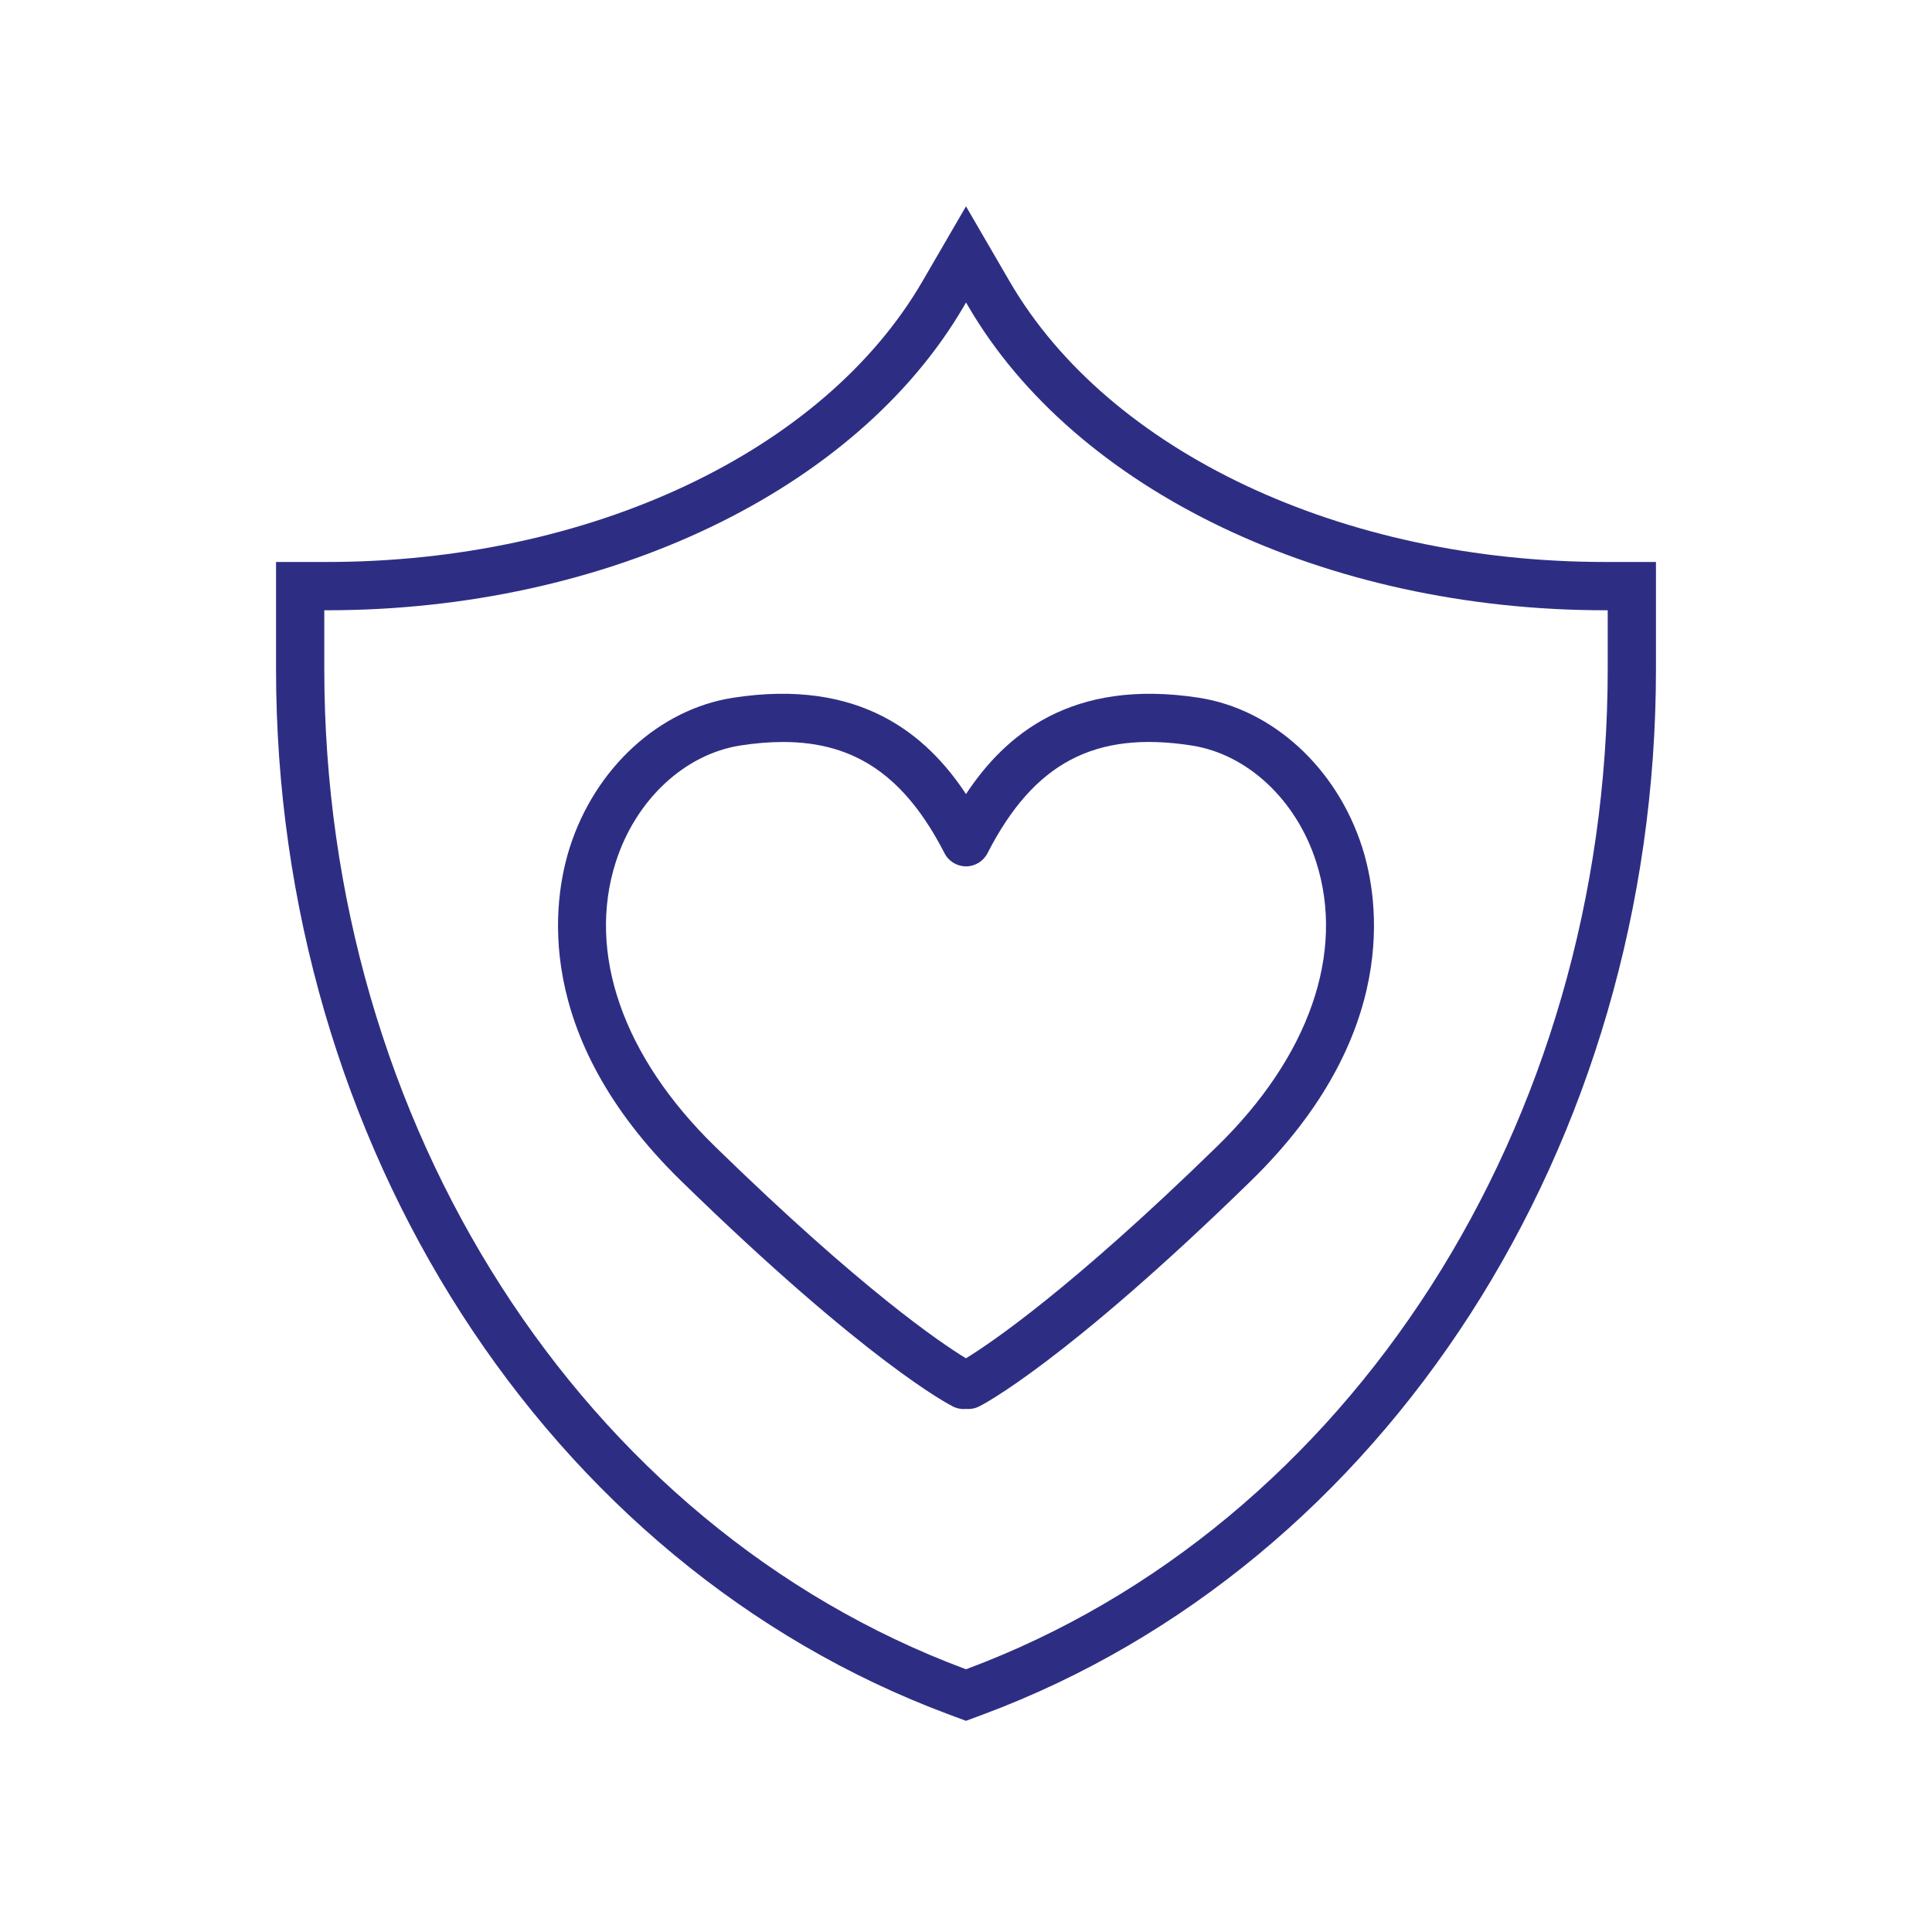
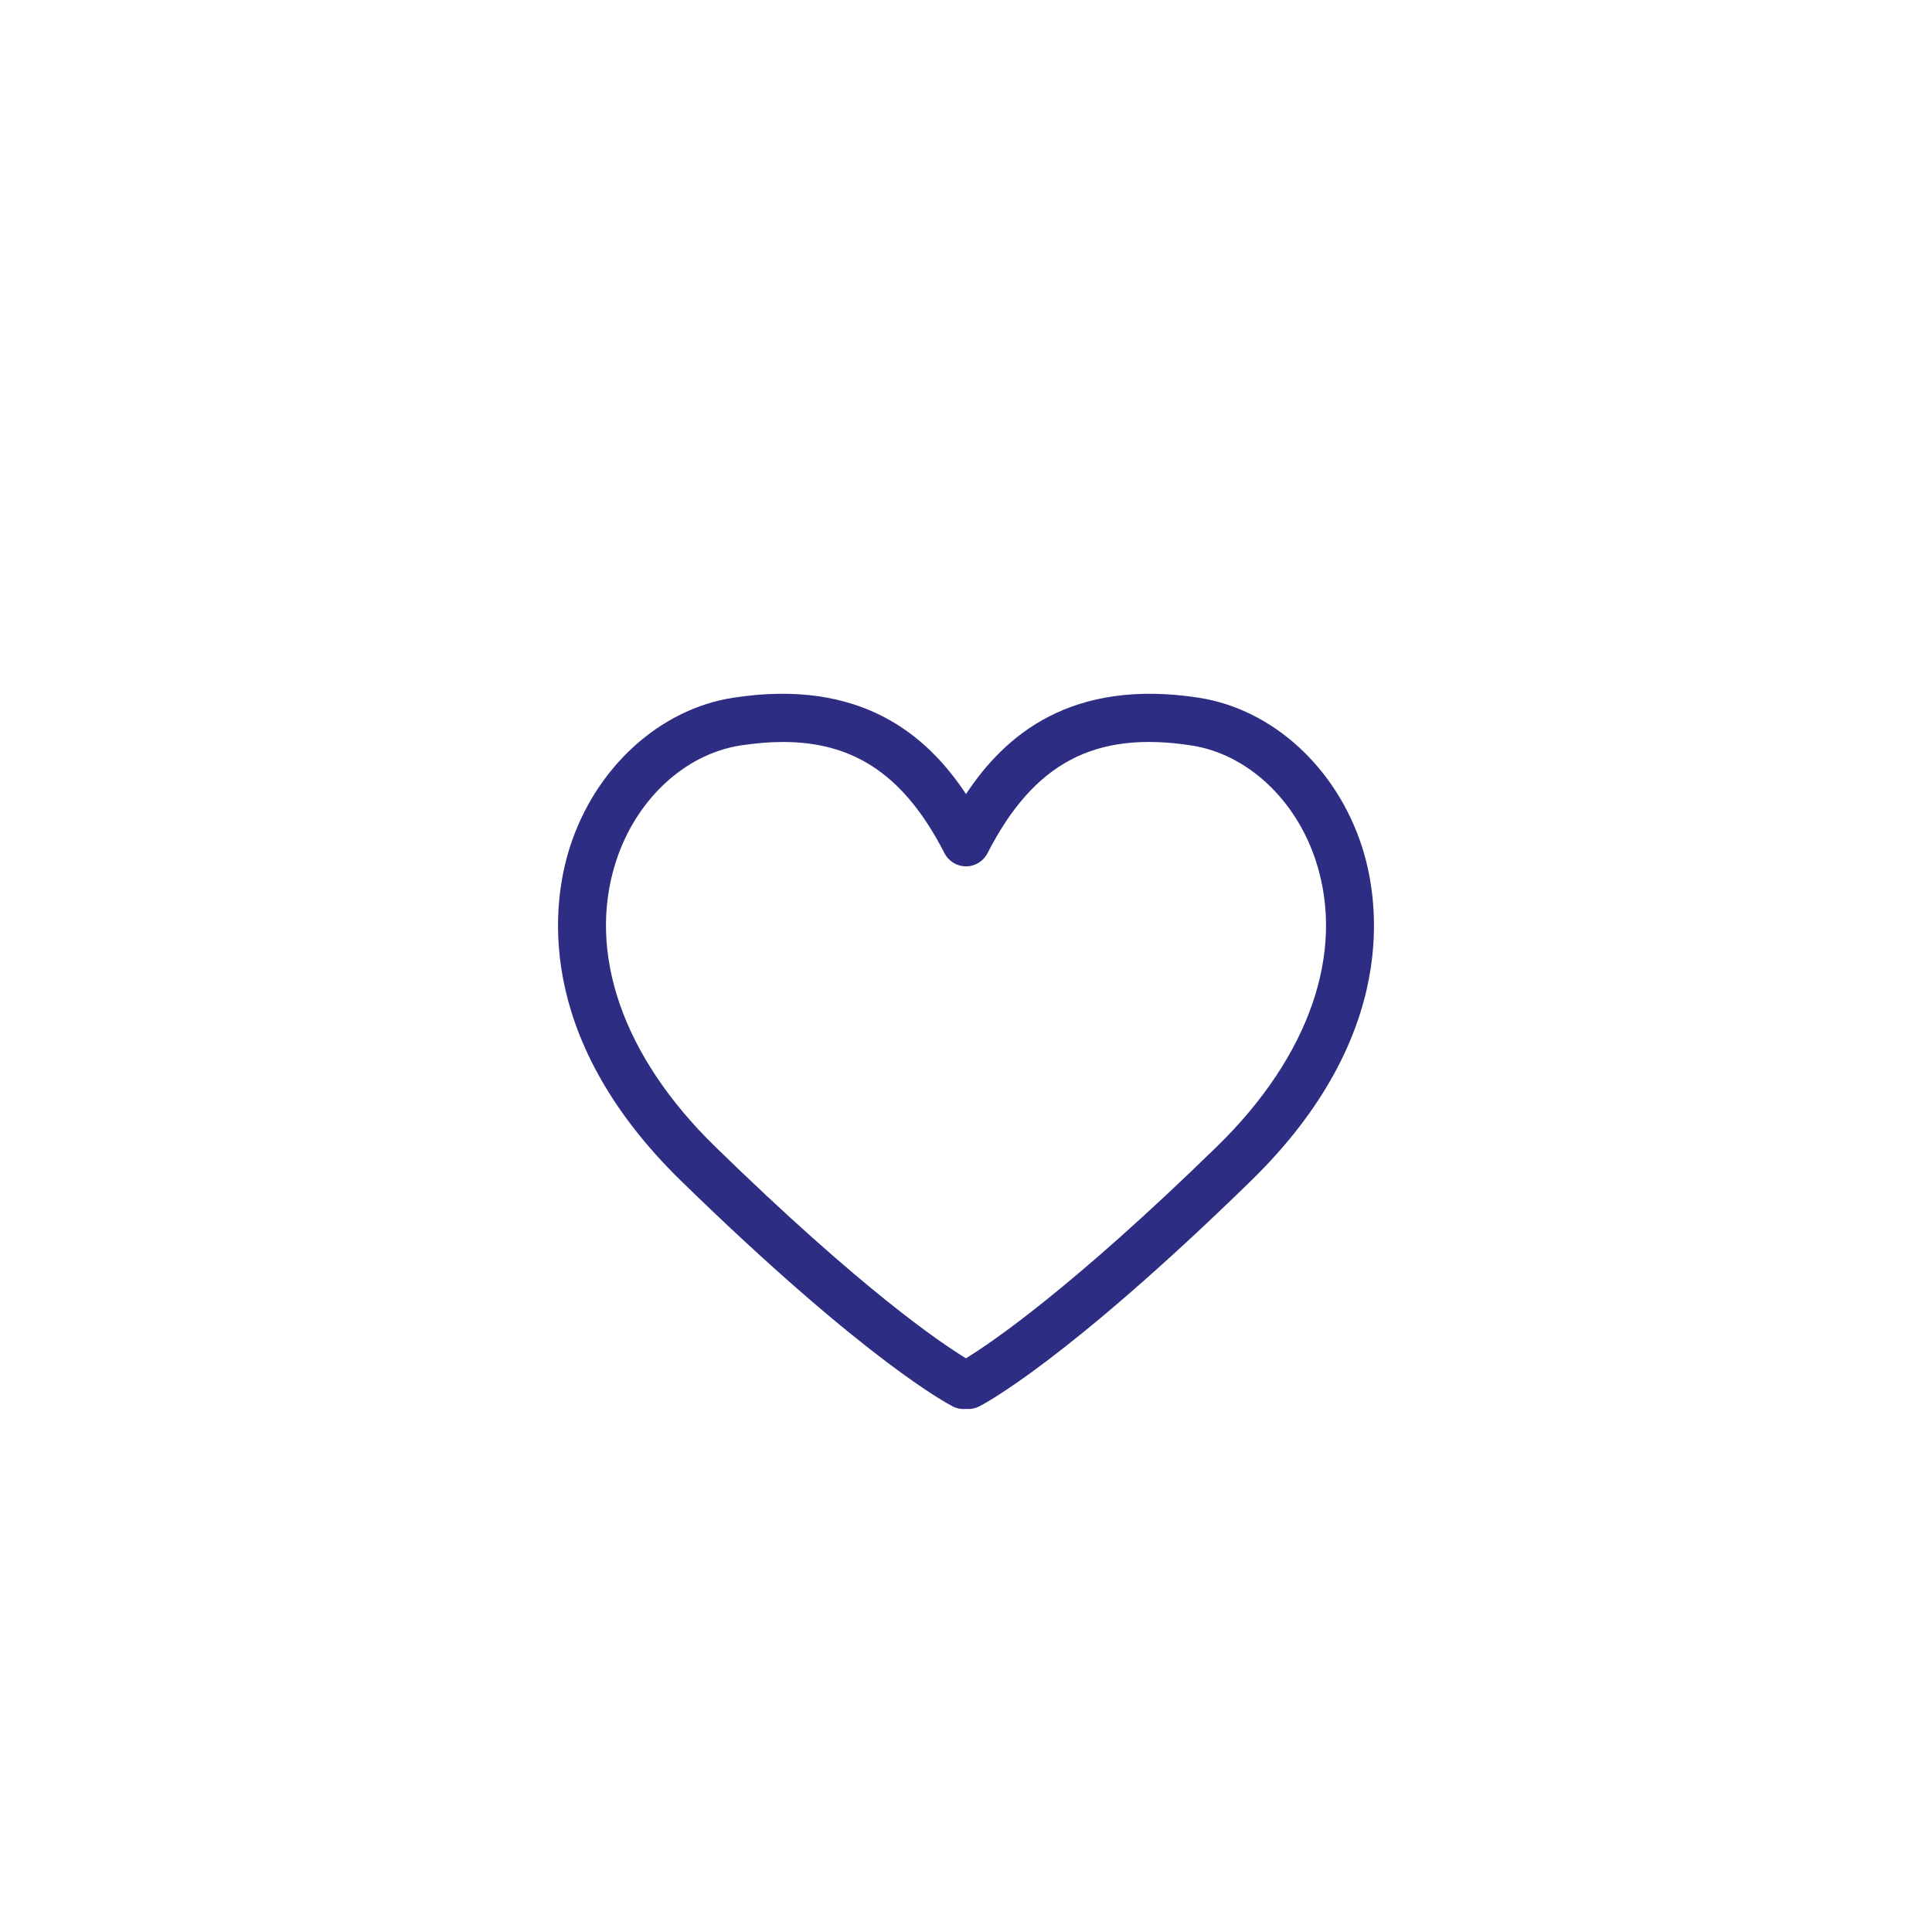
<svg xmlns="http://www.w3.org/2000/svg" id="Layer_1" data-name="Layer 1" viewBox="0 0 400 400">
  <defs>
    <style>
      .cls-1 {
        fill: #2d2e83;
      }
    </style>
  </defs>
-   <path class="cls-1" d="m200,356.28l-3.6-1.34c-83.29-31.04-139.25-118.02-139.25-216.43v-22.16h10.51c54.39,0,102.79-22.79,123.3-58.07l9.04-15.56,9.04,15.56c20.51,35.28,68.91,58.07,123.3,58.07h10.51v22.16c0,98.41-55.96,185.38-139.25,216.43l-3.61,1.34h.01ZM67.14,126.35v12.16c0,94.25,53.34,177.46,132.74,207.05l.12.04.12-.04c79.39-29.59,132.74-112.8,132.74-207.05v-12.16h-.51c-57.88,0-109.68-24.75-131.94-63.04l-.4-.69-.4.69c-22.27,38.3-74.06,63.04-131.94,63.04h-.53Z" />
  <path class="cls-1" d="m200.48,291.72c-.16,0-.32,0-.48-.02-.91.09-1.85-.07-2.72-.51-.71-.35-17.72-9.1-56.23-46.66-31.09-30.32-26.49-58.44-23.07-69.12,5.26-16.44,18.54-28.59,33.81-30.95,26.38-4.08,40.11,7.7,48.21,19.94,8.09-12.24,21.83-24.01,48.21-19.94,15.28,2.36,28.55,14.51,33.81,30.95,3.42,10.68,8.02,38.8-23.07,69.12-38.51,37.56-55.52,46.31-56.23,46.66-.72.36-1.48.53-2.24.53h0Zm-38.35-138.1c-2.77,0-5.7.24-8.81.72-11.57,1.79-21.7,11.25-25.82,24.11-6.03,18.83,1.45,40.3,20.53,58.91,30.46,29.72,46.84,40.75,51.96,43.86,5.16-3.16,21.73-14.36,51.98-43.86,19.08-18.61,26.56-40.08,20.53-58.91-4.12-12.86-14.25-22.33-25.82-24.11-20-3.09-32.63,3.58-42.23,22.31-.86,1.67-2.57,2.72-4.45,2.72s-3.59-1.05-4.45-2.72c-8.11-15.81-18.38-23.03-33.42-23.03h0Z" />
</svg>